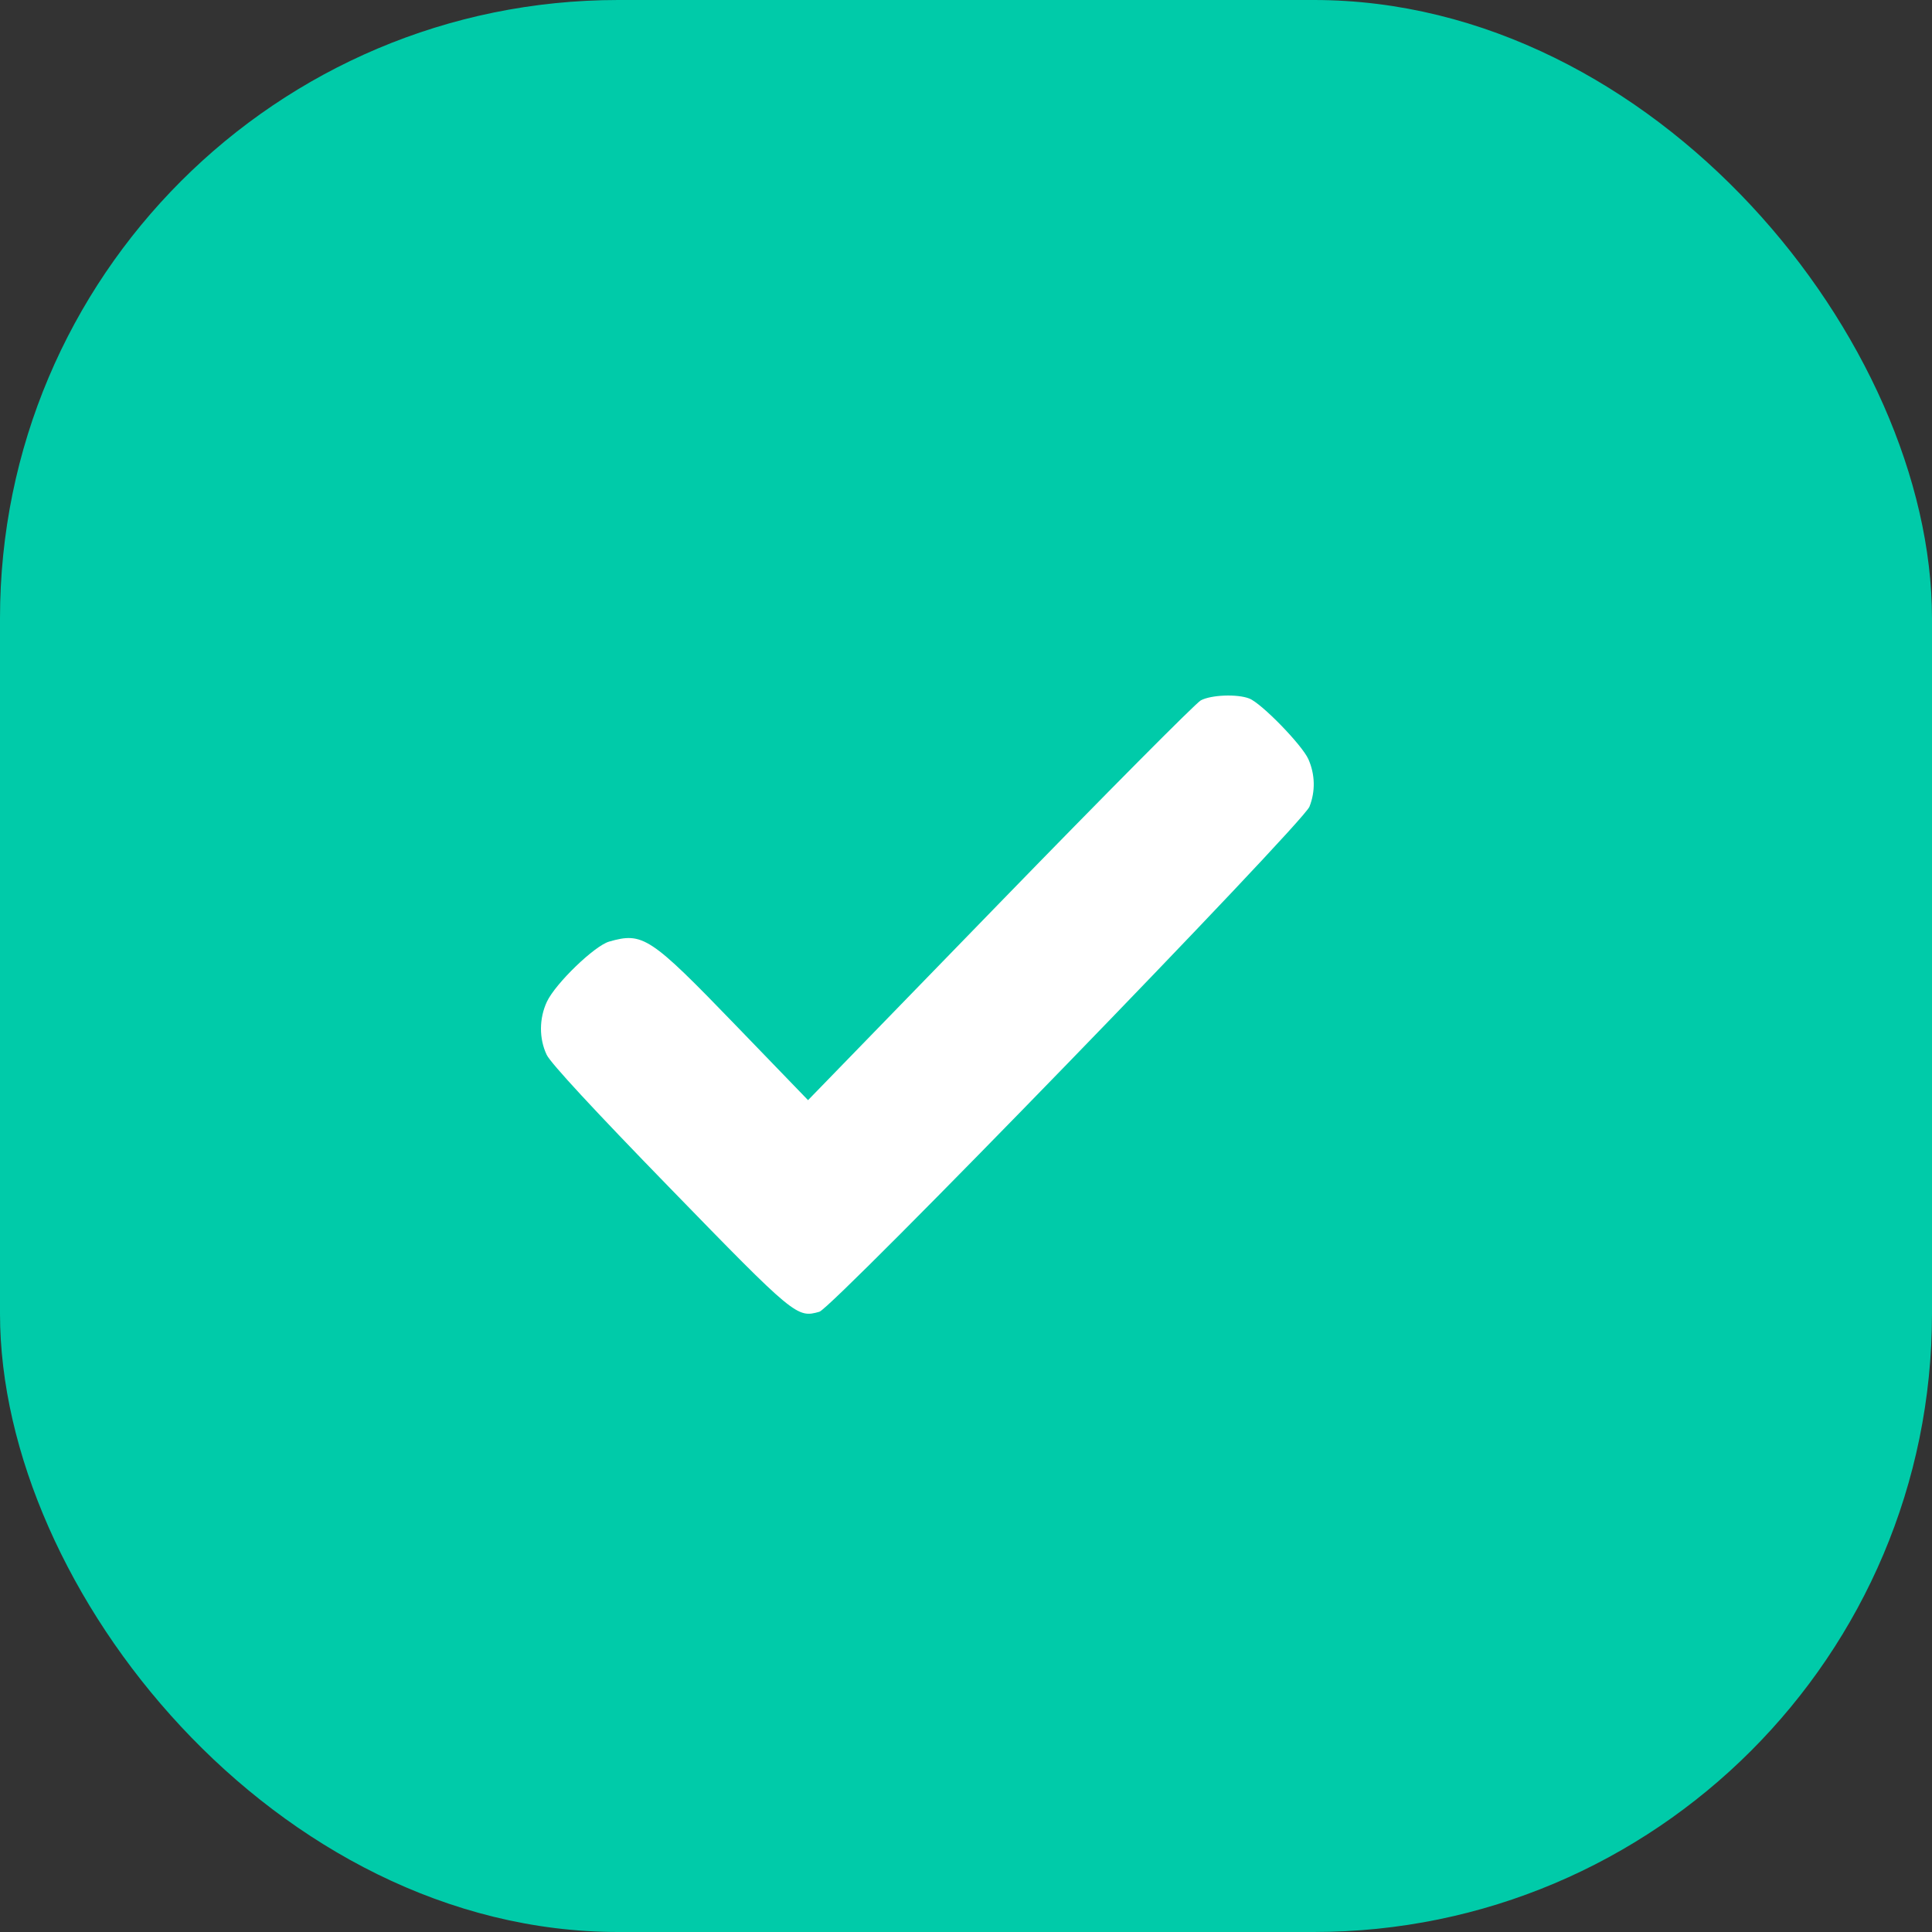
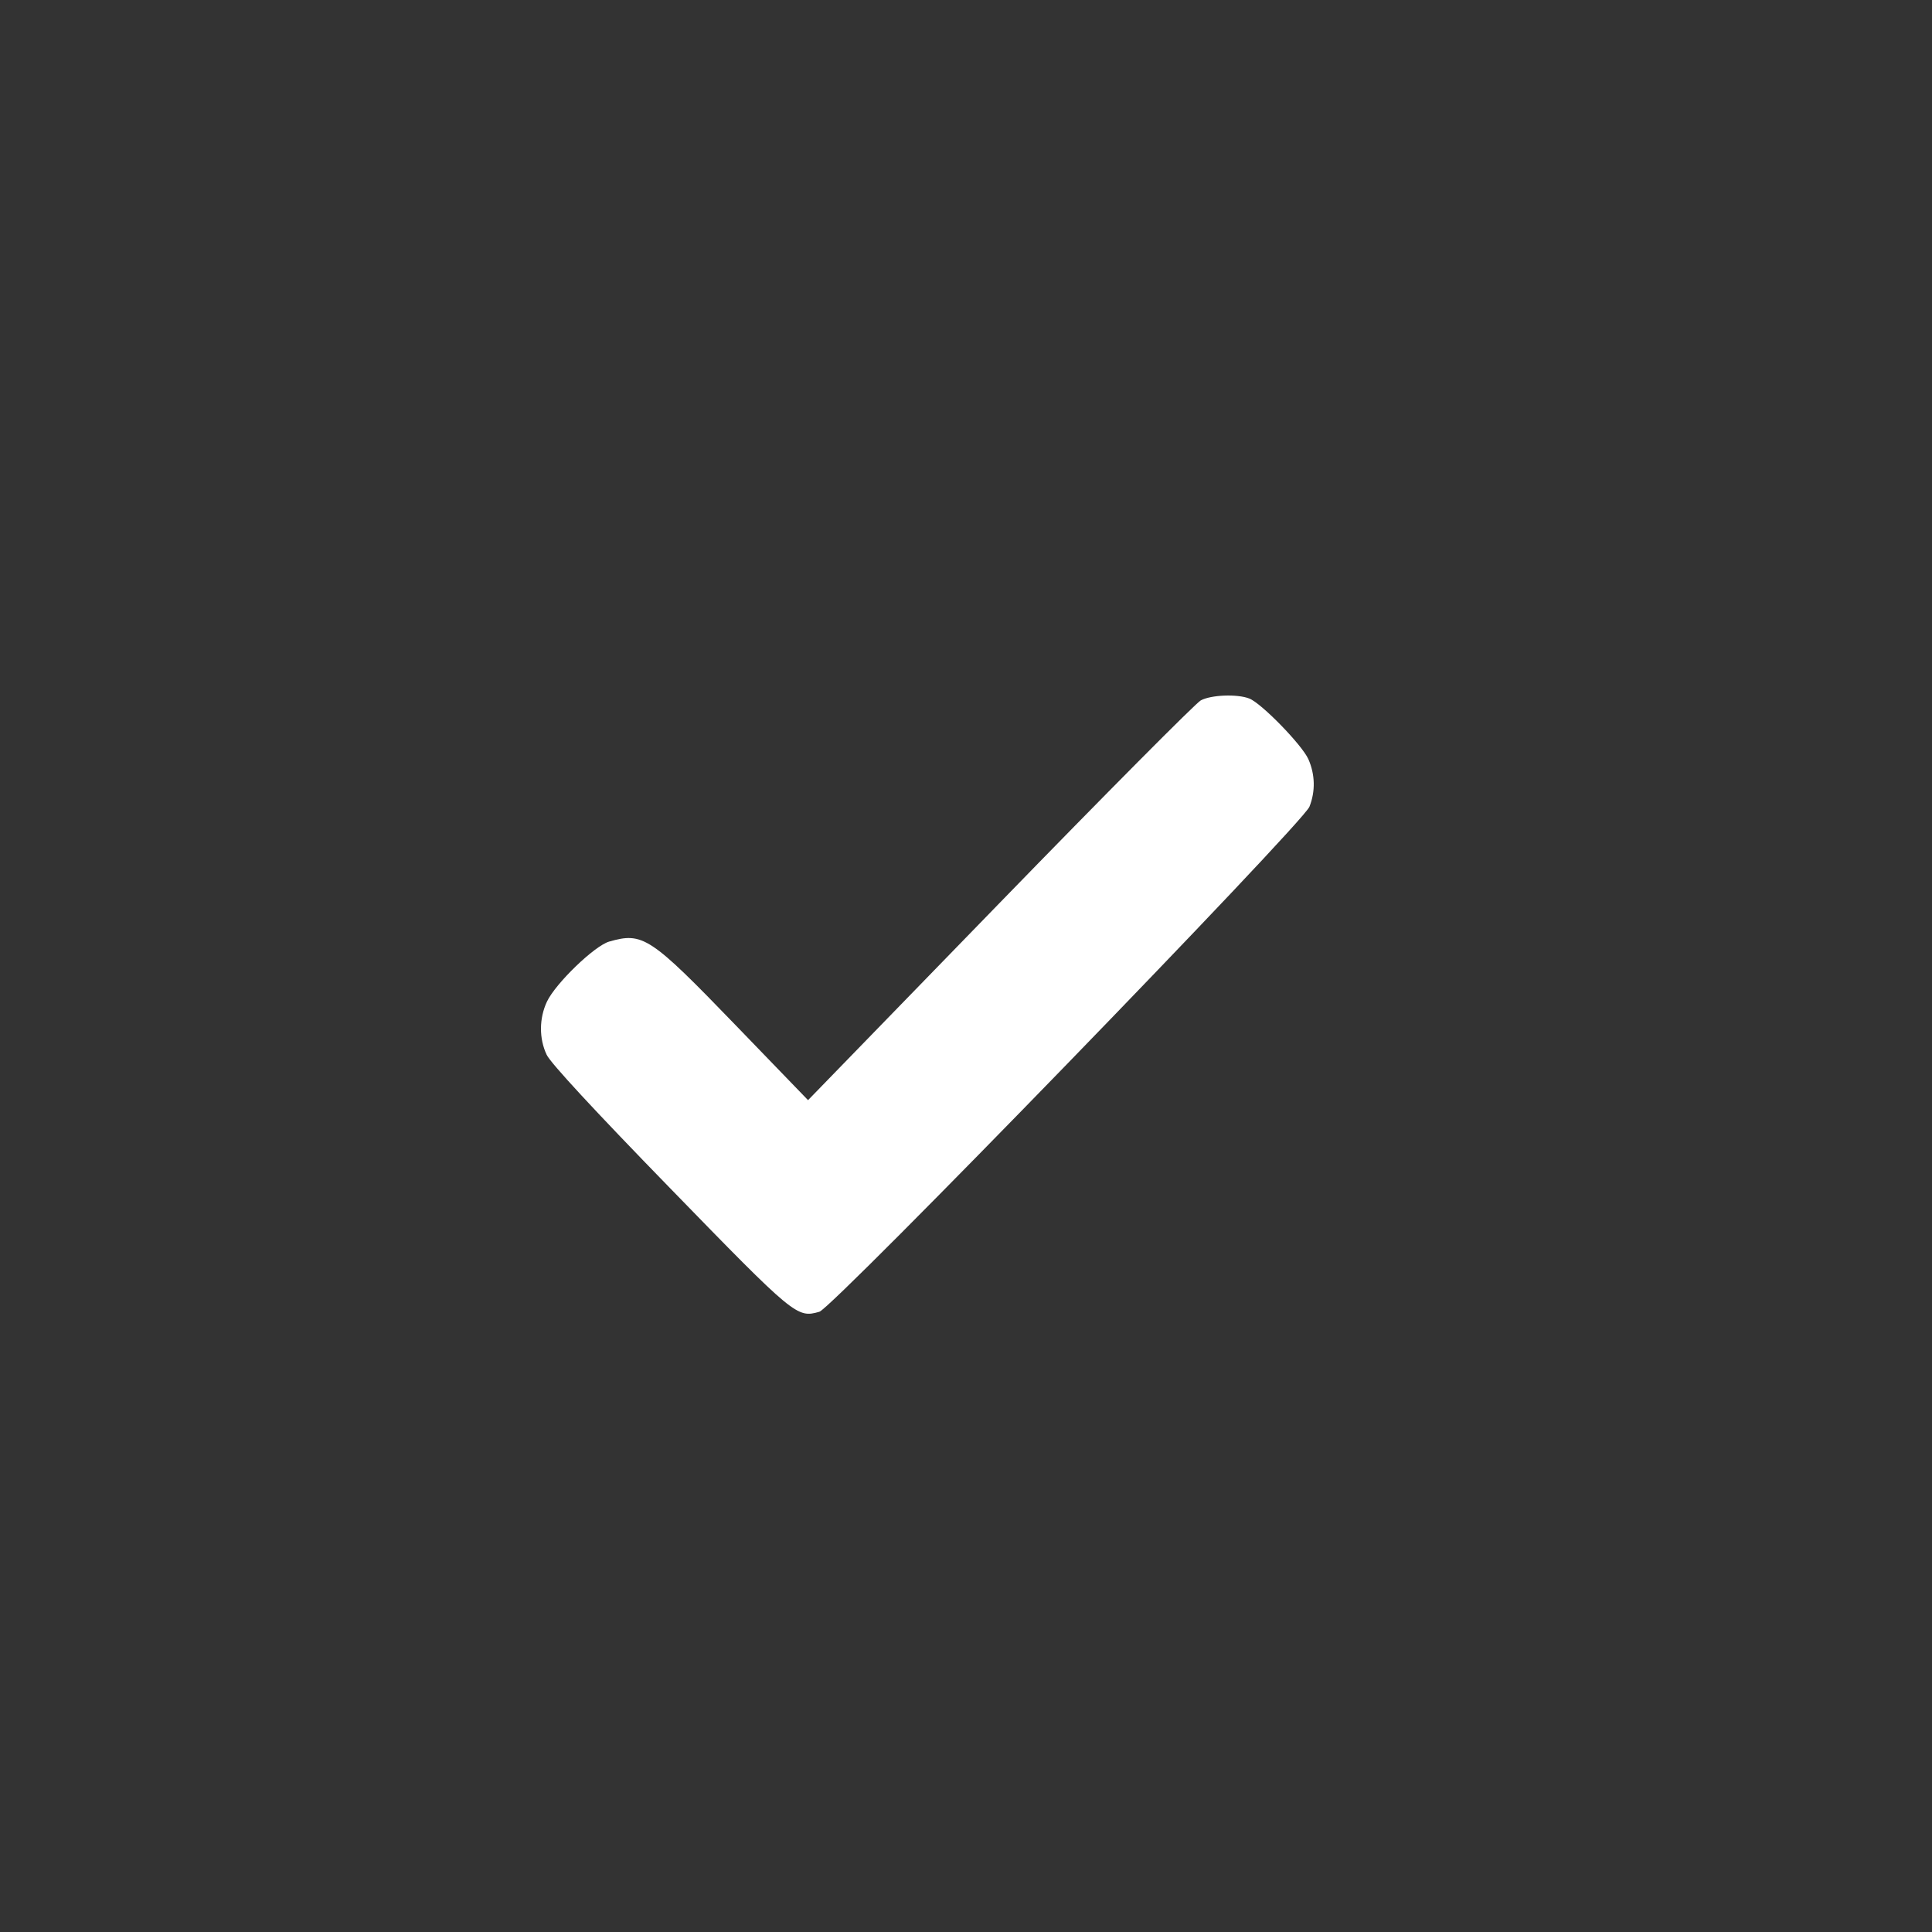
<svg xmlns="http://www.w3.org/2000/svg" width="25" height="25" viewBox="0 0 25 25" fill="none">
  <rect x="0" y="0" width="25" height="25" fill="#333333" stroke="none" />
-   <rect width="25" height="25" rx="8" fill="#00CBA9" />
  <path fill-rule="evenodd" clip-rule="evenodd" d="M15.538 9.063C15.473 9.098 14.303 10.276 12.938 11.681L10.456 14.236L9.518 13.265C8.413 12.121 8.319 12.059 7.883 12.184C7.693 12.238 7.188 12.726 7.077 12.962C6.976 13.178 6.974 13.438 7.074 13.649C7.124 13.755 7.683 14.36 8.667 15.371C10.288 17.038 10.312 17.057 10.603 16.974C10.777 16.924 16.855 10.661 16.944 10.439C17.023 10.241 17.018 10.021 16.93 9.823C16.847 9.638 16.323 9.1 16.166 9.039C16.011 8.978 15.672 8.991 15.538 9.063Z" fill="white" />
</svg>